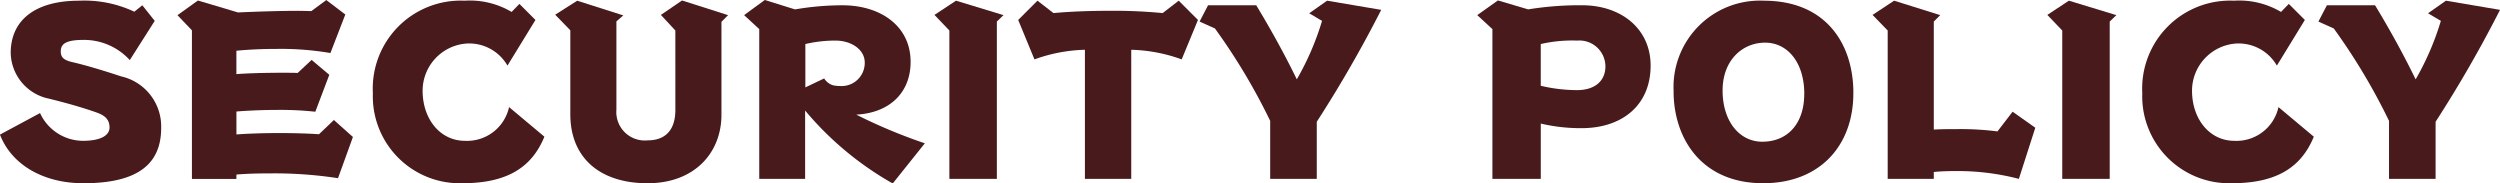
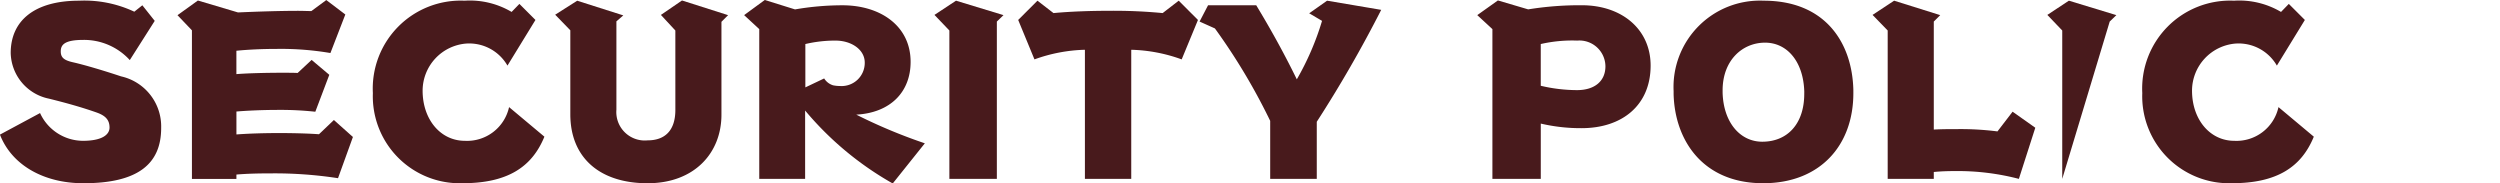
<svg xmlns="http://www.w3.org/2000/svg" width="211.99" height="15.557" viewBox="0 0 211.99 15.557">
  <g transform="translate(-3770.949 -7188.116)">
    <path d="M3781.955,7193.757a5.257,5.257,0,0,0-3.948-1.711c-1.575,0-1.906.408-1.906.972,0,.525.272.758,1.069.933,1.108.253,2.82.778,4.045,1.187a4.35,4.35,0,0,1,3.4,4.375c0,3.034-1.945,4.687-6.592,4.687-3.384,0-6.086-1.556-7.078-4.123l3.4-1.828a4.022,4.022,0,0,0,3.636,2.353c1.594,0,2.256-.505,2.256-1.127,0-.662-.369-1.011-1.069-1.264-1.322-.467-2.664-.836-4.083-1.187a4.043,4.043,0,0,1-3.228-3.869c0-2.742,2.022-4.434,5.795-4.434a9.946,9.946,0,0,1,4.686.933l.681-.544,1.05,1.322Z" transform="translate(0 -0.546)" fill="#481a1c" />
    <path d="M3940.133,7203.226a35.358,35.358,0,0,0-5.659-.408c-1.031,0-2.042.02-2.956.1v.37h-3.772v-12.6l-1.225-1.283,1.731-1.245,3.4,1.011c1.75-.078,3.617-.136,5.095-.136.408,0,.778.02,1.128.02l1.264-.934,1.614,1.225-1.264,3.267a24.923,24.923,0,0,0-4.531-.35c-1.264,0-2.469.058-3.442.156v1.983c.914-.078,2.567-.117,3.831-.117.564,0,1.05,0,1.361.019l1.186-1.108,1.5,1.264-1.186,3.131a27.3,27.3,0,0,0-3.15-.156c-1.283,0-2.605.059-3.539.137v1.944c1.05-.078,2.353-.117,3.6-.117,1.322,0,2.586.039,3.4.1l1.264-1.206,1.614,1.439Z" transform="translate(-140.522)" fill="#481a1c" />
    <path d="M4112.316,7200.252c-1.05,2.566-3.111,3.947-6.962,3.947a7.375,7.375,0,0,1-7.583-7.642,7.457,7.457,0,0,1,7.778-7.836,6.94,6.94,0,0,1,3.986.953l.661-.681,1.361,1.361-2.373,3.87a3.744,3.744,0,0,0-3.52-1.867,4.017,4.017,0,0,0-3.675,3.987c0,2.469,1.536,4.258,3.578,4.258a3.645,3.645,0,0,0,3.753-2.858Z" transform="translate(-295.204 -0.546)" fill="#481a1c" />
    <path d="M4267.755,7191.067l-1.225-1.322,1.789-1.225,3.909,1.245-.564.564v7.875c0,3.267-2.314,5.814-6.262,5.814-4.005,0-6.553-2.12-6.553-5.853v-7.117l-1.284-1.322,1.867-1.186,3.909,1.244-.584.506v7.486a2.413,2.413,0,0,0,2.645,2.606c1.439,0,2.354-.8,2.354-2.586Z" transform="translate(-439.539 -0.364)" fill="#481a1c" />
    <path d="M4435.788,7203.673a26.946,26.946,0,0,1-7.429-6.184v5.795h-3.889v-12.7l-1.283-1.186,1.75-1.284,2.567.8a23.6,23.6,0,0,1,4.025-.35c3.17,0,5.775,1.711,5.775,4.8,0,2.567-1.73,4.317-4.608,4.473a45,45,0,0,0,5.814,2.431Zm-5.814-8.906a1.348,1.348,0,0,0,.758.583,2.994,2.994,0,0,0,.583.059,1.962,1.962,0,0,0,2.1-1.984c0-1.128-1.167-1.867-2.469-1.867a11.056,11.056,0,0,0-2.567.292v3.676Z" transform="translate(-589.139)" fill="#481a1c" />
    <path d="M4591.28,7203.83v-12.582l-1.264-1.322,1.828-1.206,4.025,1.225-.563.545v13.34Z" transform="translate(-739.828 -0.546)" fill="#481a1c" />
    <path d="M4669.039,7203.83v-10.948a13.47,13.47,0,0,0-4.278.816l-1.38-3.344,1.633-1.633,1.361,1.05c1.478-.136,3.15-.194,4.784-.194a43.523,43.523,0,0,1,4.473.194l1.361-1.05,1.633,1.633-1.381,3.344a13.463,13.463,0,0,0-4.277-.816v10.948Z" transform="translate(-806.094 -0.546)" fill="#481a1c" />
    <path d="M4828.359,7203.83v-4.92a51.894,51.894,0,0,0-4.687-7.837l-1.3-.583.719-1.381h4.084c1.05,1.73,2.275,3.889,3.442,6.281a23.261,23.261,0,0,0,2.139-4.959l-1.089-.642,1.517-1.069,4.589.777a106.263,106.263,0,0,1-5.464,9.49v4.842Z" transform="translate(-949.703 -0.546)" fill="#481a1c" />
    <path d="M5067.061,7203.648v-12.7l-1.284-1.186,1.75-1.245,2.566.758a27.4,27.4,0,0,1,4.551-.35c3.4,0,5.833,2.042,5.833,5.114,0,3.364-2.411,5.309-5.853,5.309a14.871,14.871,0,0,1-3.461-.389v4.686Zm4.1-7.895a13.436,13.436,0,0,0,3.072.369c1.517,0,2.412-.778,2.412-2.022a2.208,2.208,0,0,0-2.392-2.178,11.914,11.914,0,0,0-3.092.292Z" transform="translate(-1169.562 -0.364)" fill="#481a1c" />
    <path d="M5253.078,7196.557c0,4.492-2.878,7.642-7.642,7.642-5.173,0-7.506-3.695-7.6-7.564v-.253a7.325,7.325,0,0,1,7.642-7.661c5.25,0,7.506,3.6,7.6,7.564Zm-4.162-.136c-.078-2.547-1.458-4.142-3.325-4.142-1.925,0-3.6,1.5-3.6,4.044v.175c.059,2.508,1.458,4.181,3.364,4.181,2.12,0,3.559-1.5,3.559-4.064Z" transform="translate(-1324.972 -0.546)" fill="#481a1c" />
    <path d="M5424.7,7203.83a20.507,20.507,0,0,0-5.406-.662c-.622,0-1.225.02-1.809.078v.584h-3.909v-12.582l-1.283-1.322,1.828-1.206,3.909,1.225-.545.545v9.159c.72-.039,1.381-.039,2-.039a24.717,24.717,0,0,1,3.4.195l1.283-1.672,1.925,1.361Z" transform="translate(-1482.559 -0.546)" fill="#481a1c" />
-     <path d="M5566.721,7203.83v-12.582l-1.264-1.322,1.828-1.206,4.025,1.225-.564.545v13.34Z" transform="translate(-1620.902 -0.546)" fill="#481a1c" />
+     <path d="M5566.721,7203.83v-12.582l-1.264-1.322,1.828-1.206,4.025,1.225-.564.545Z" transform="translate(-1620.902 -0.546)" fill="#481a1c" />
    <path d="M5663.215,7200.252c-1.05,2.566-3.111,3.947-6.961,3.947a7.375,7.375,0,0,1-7.584-7.642,7.457,7.457,0,0,1,7.778-7.836,6.94,6.94,0,0,1,3.986.953l.661-.681,1.361,1.361-2.373,3.87a3.744,3.744,0,0,0-3.52-1.867,4.017,4.017,0,0,0-3.675,3.987c0,2.469,1.536,4.258,3.578,4.258a3.645,3.645,0,0,0,3.753-2.858Z" transform="translate(-1696.064 -0.546)" fill="#481a1c" />
-     <path d="M5809.026,7203.83v-4.92a51.894,51.894,0,0,0-4.687-7.837l-1.3-.583.72-1.381h4.083c1.05,1.73,2.275,3.889,3.442,6.281a23.286,23.286,0,0,0,2.139-4.959l-1.089-.642,1.517-1.069,4.589.777a106.263,106.263,0,0,1-5.464,9.49v4.842Z" transform="translate(-1835.498 -0.546)" fill="#481a1c" />
  </g>
</svg>